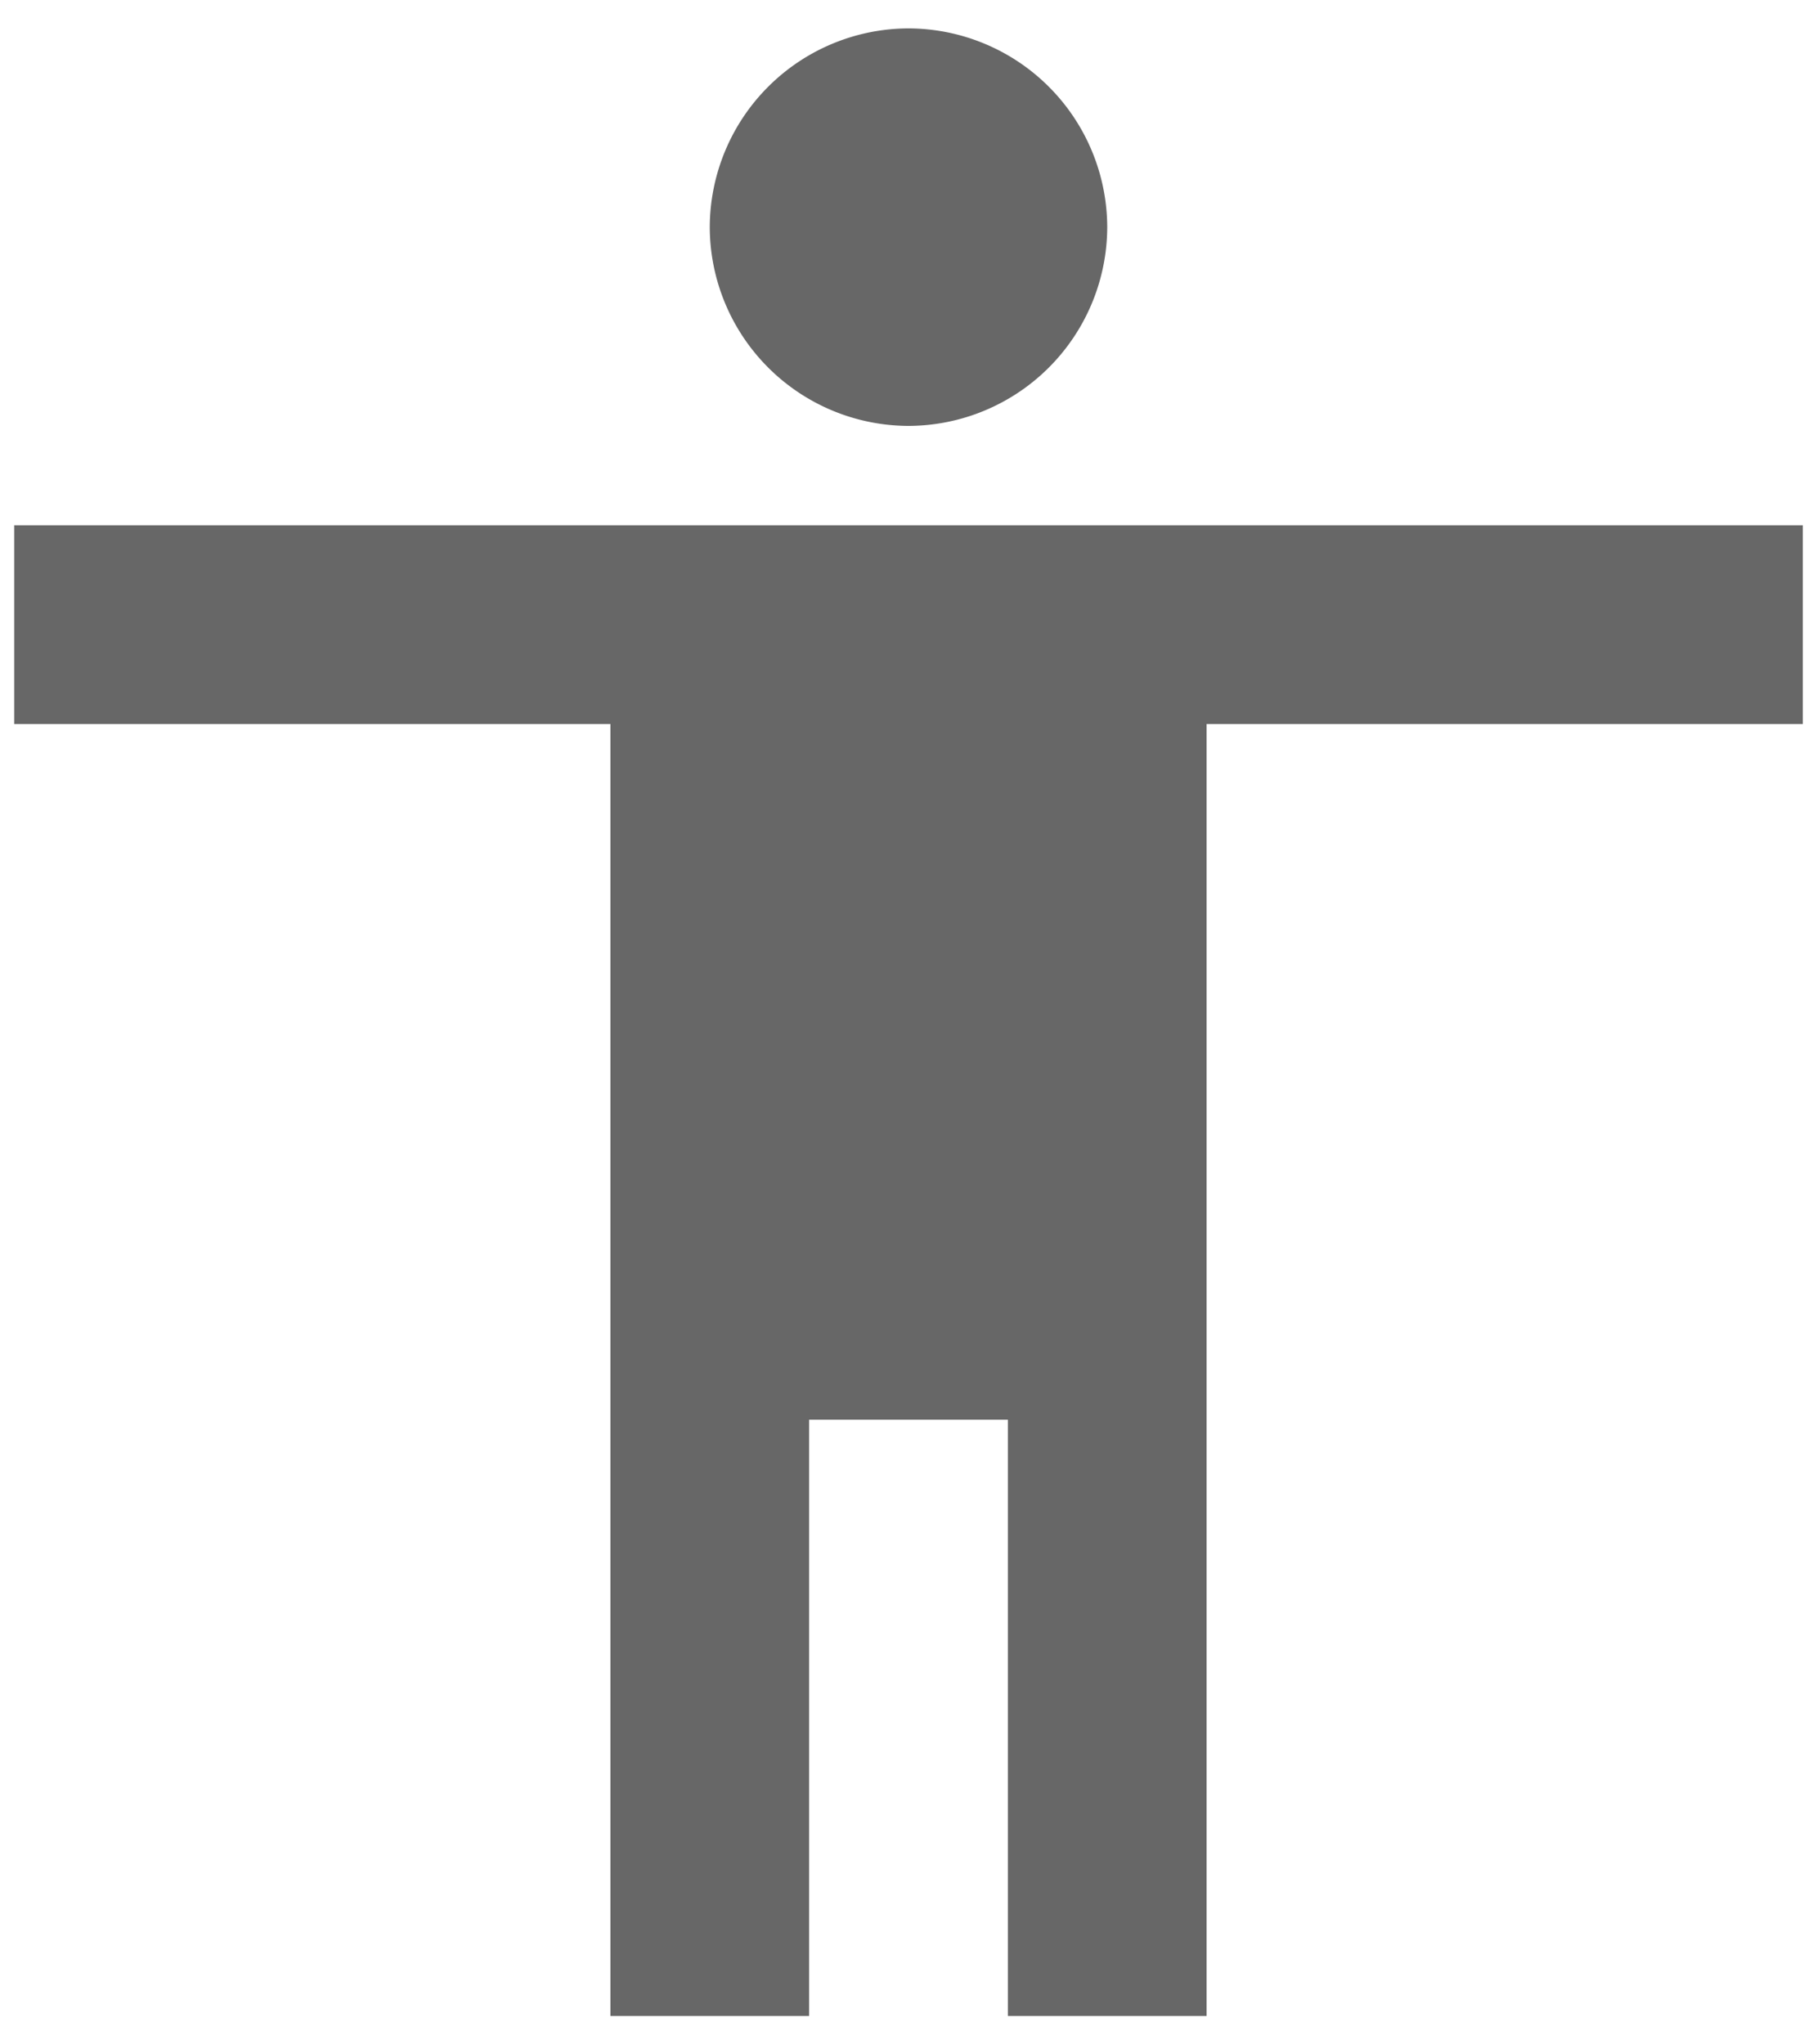
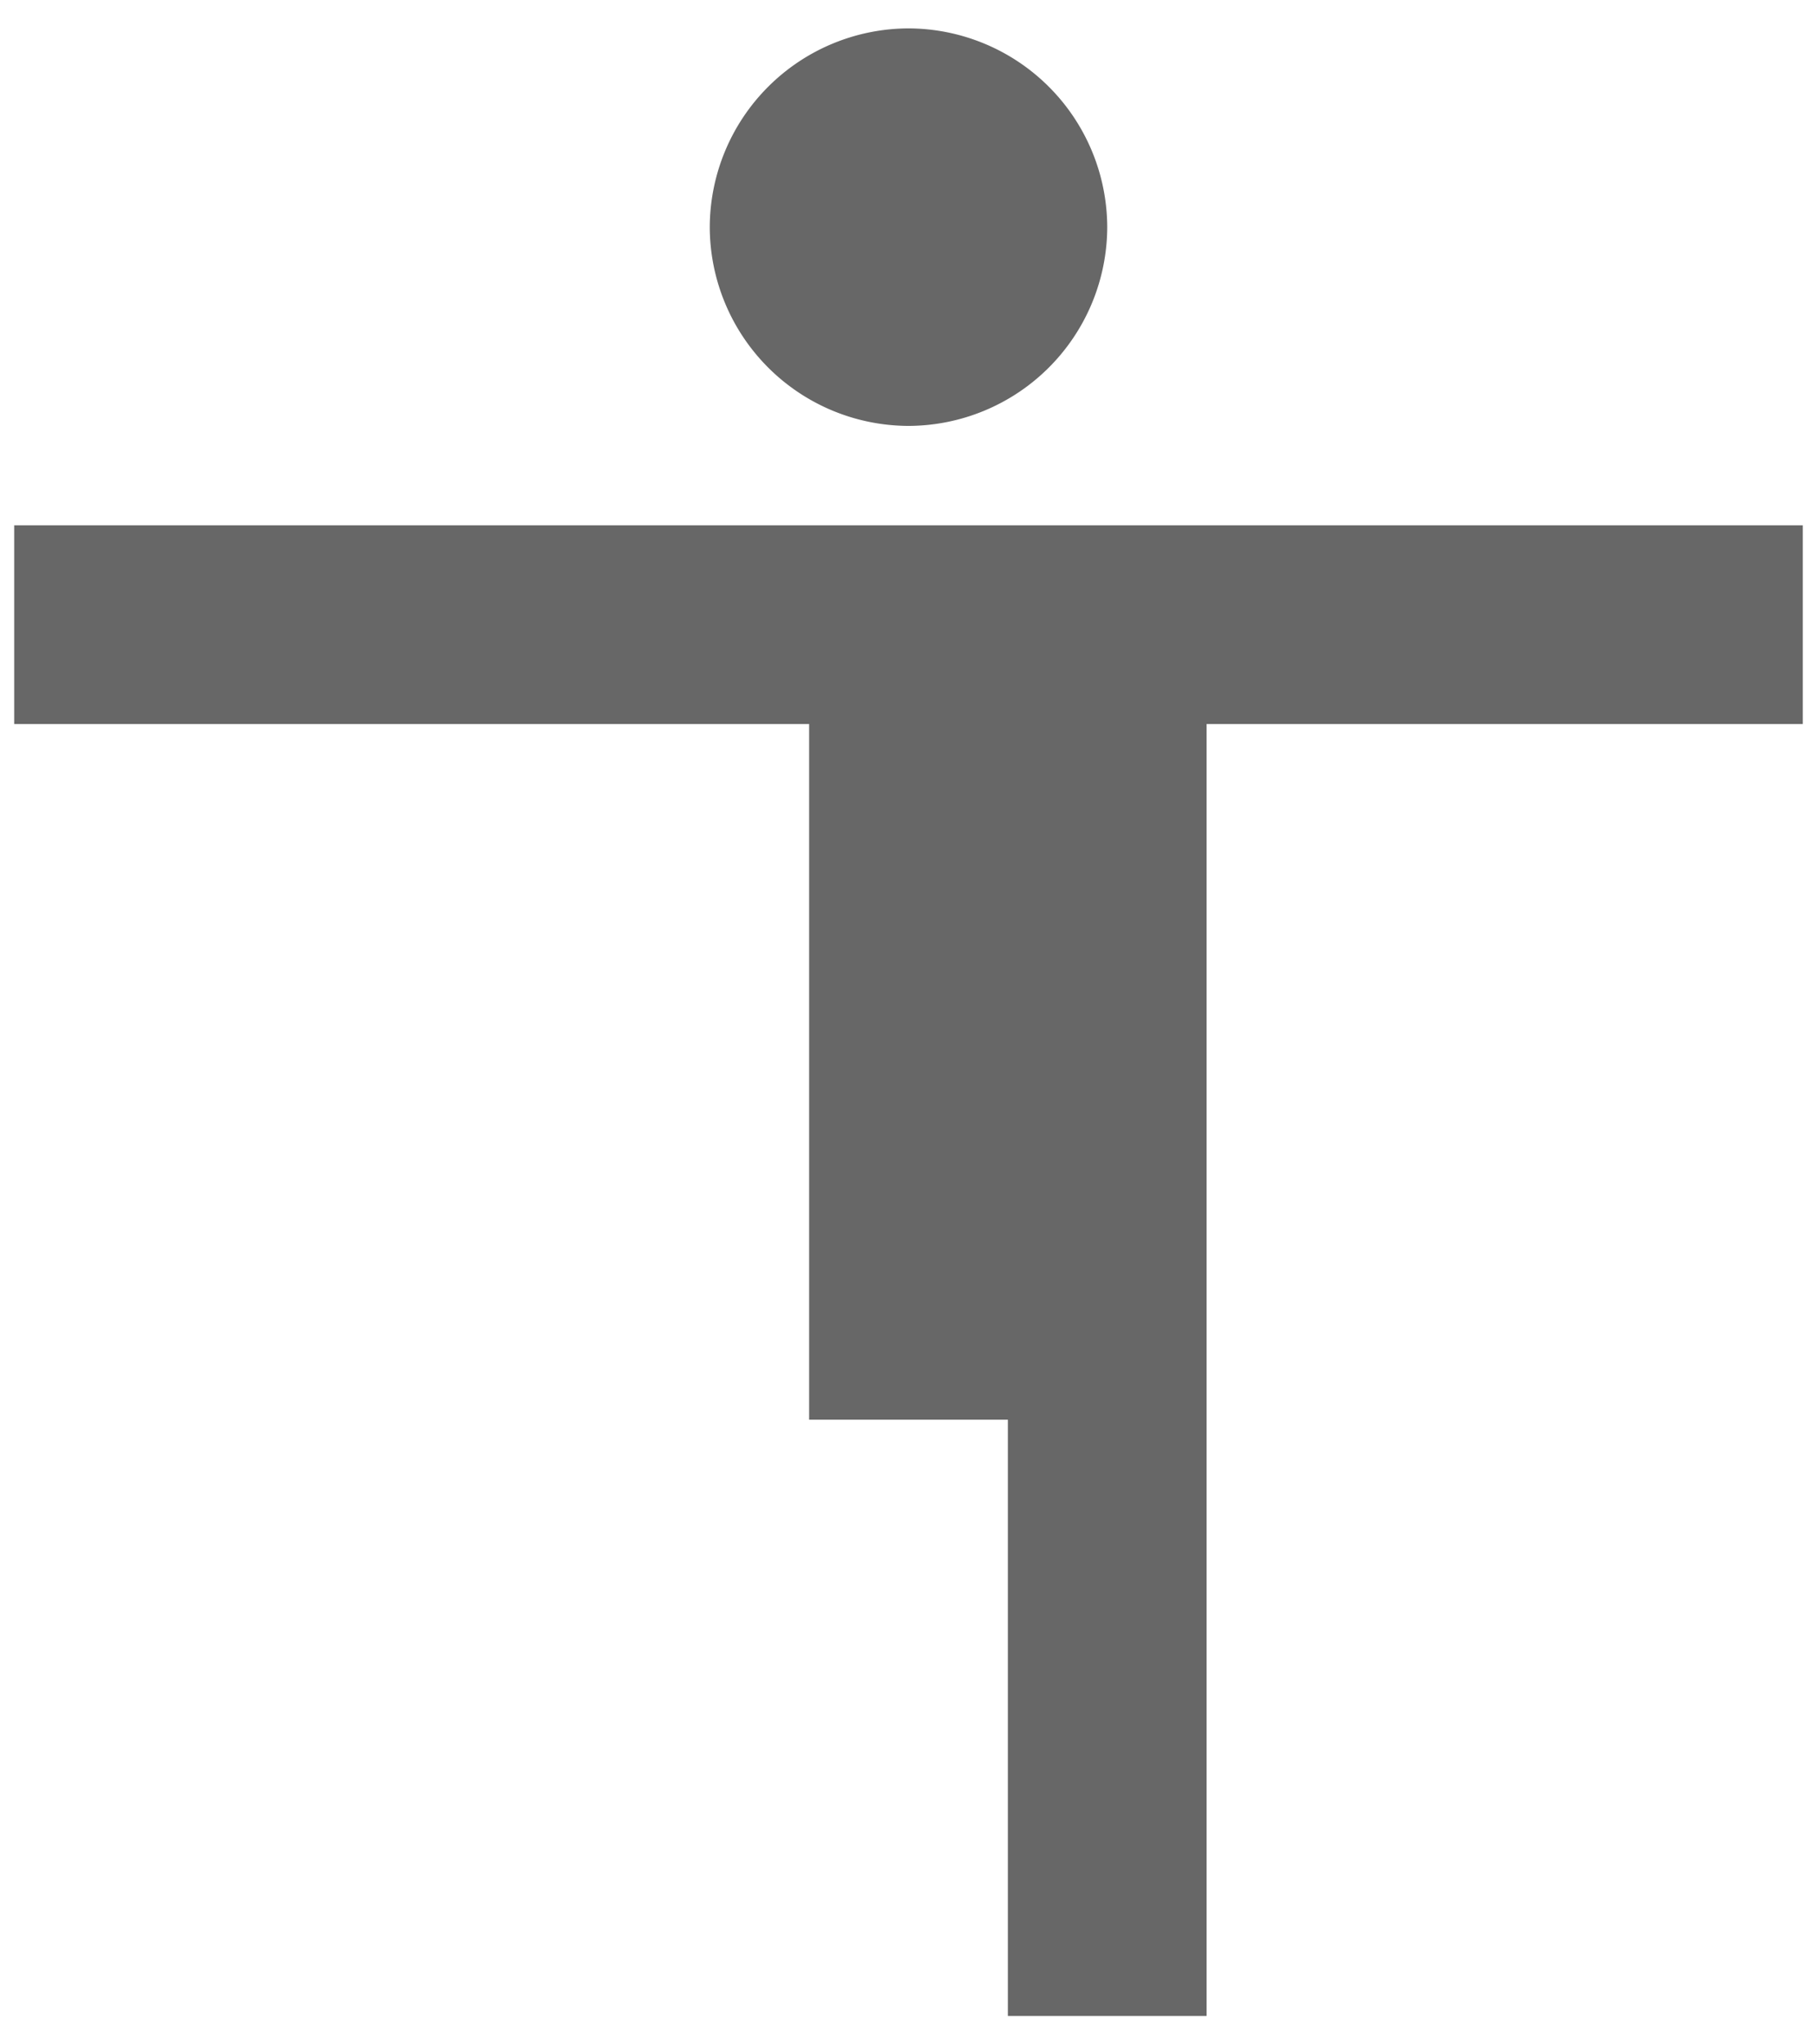
<svg xmlns="http://www.w3.org/2000/svg" width="32" height="36" viewBox="0 0 32 36">
  <g>
    <g opacity=".7">
-       <path fill="#262626" d="M31.75 12.75h-10.5V35.5h-3.5V25h-3.5v10.5h-3.5V12.75H.25v-3.5h31.5zM16 .5A3.51 3.51 0 0 1 19.5 4 3.51 3.51 0 0 1 16 7.5 3.51 3.51 0 0 1 12.5 4 3.51 3.51 0 0 1 16 .5z" />
+       <path fill="#262626" d="M31.75 12.75h-10.5V35.5h-3.5V25h-3.5v10.5V12.75H.25v-3.5h31.5zM16 .5A3.51 3.51 0 0 1 19.5 4 3.51 3.51 0 0 1 16 7.5 3.51 3.51 0 0 1 12.5 4 3.51 3.51 0 0 1 16 .5z" />
    </g>
  </g>
</svg>